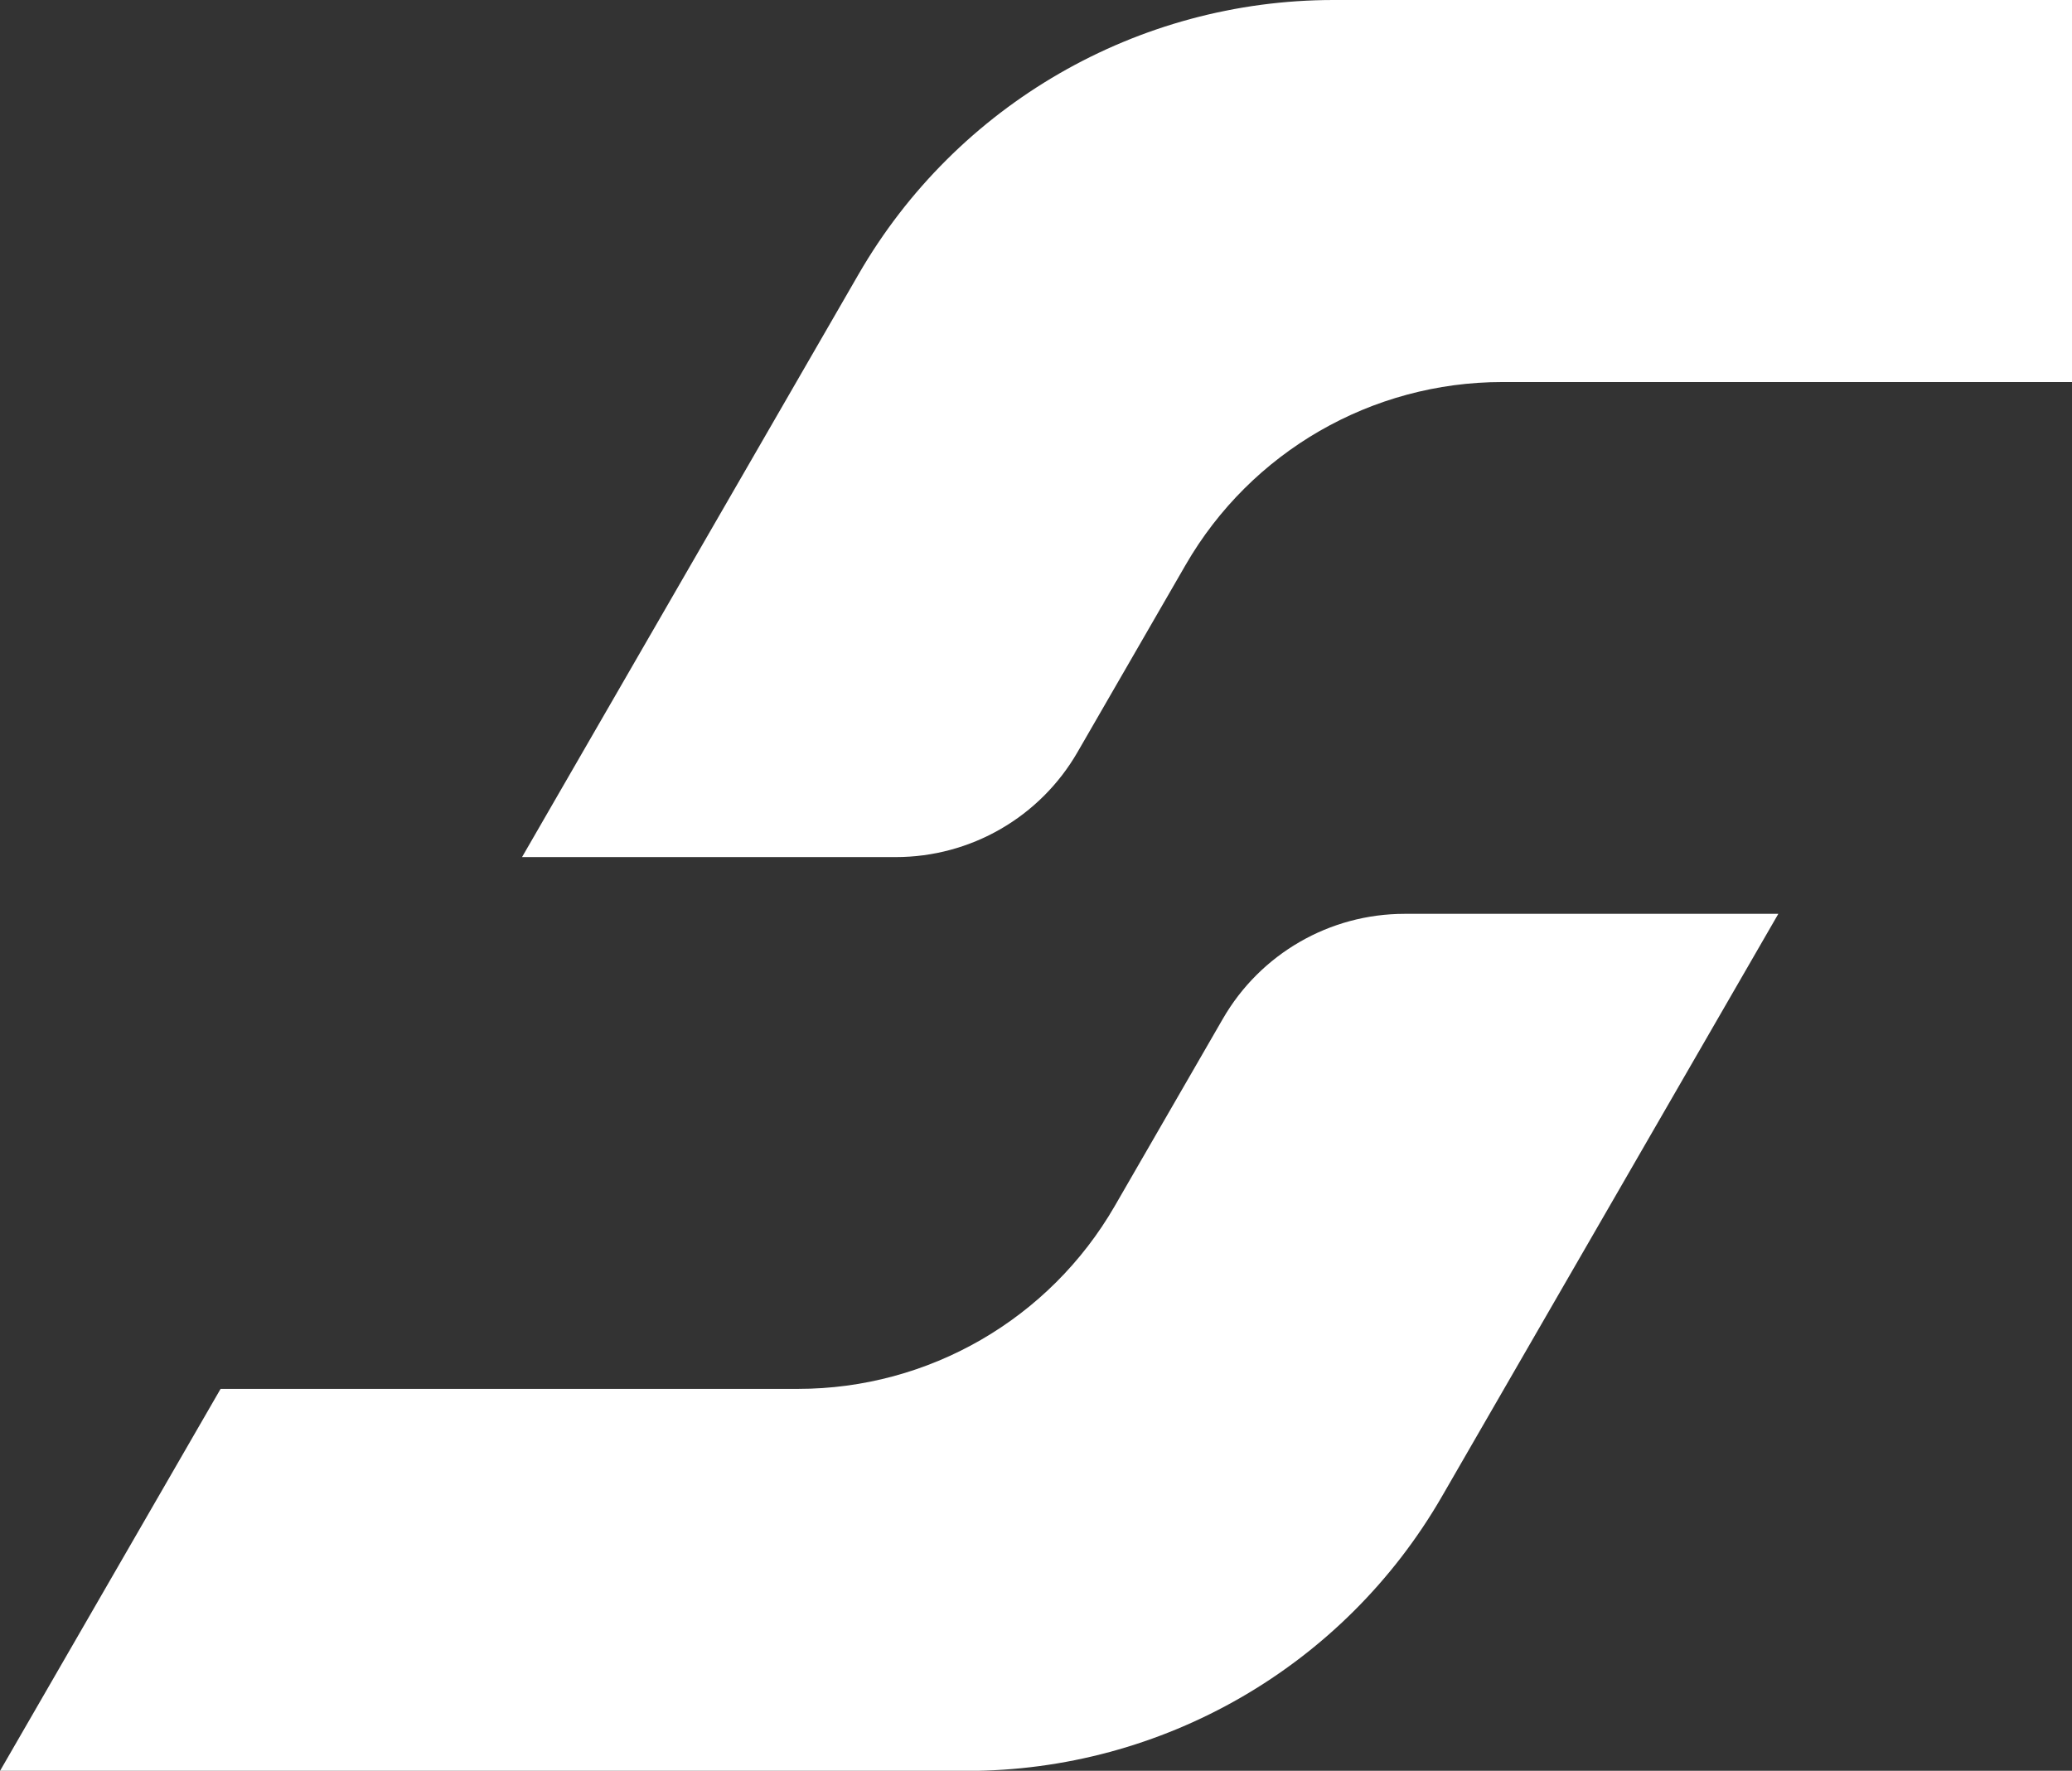
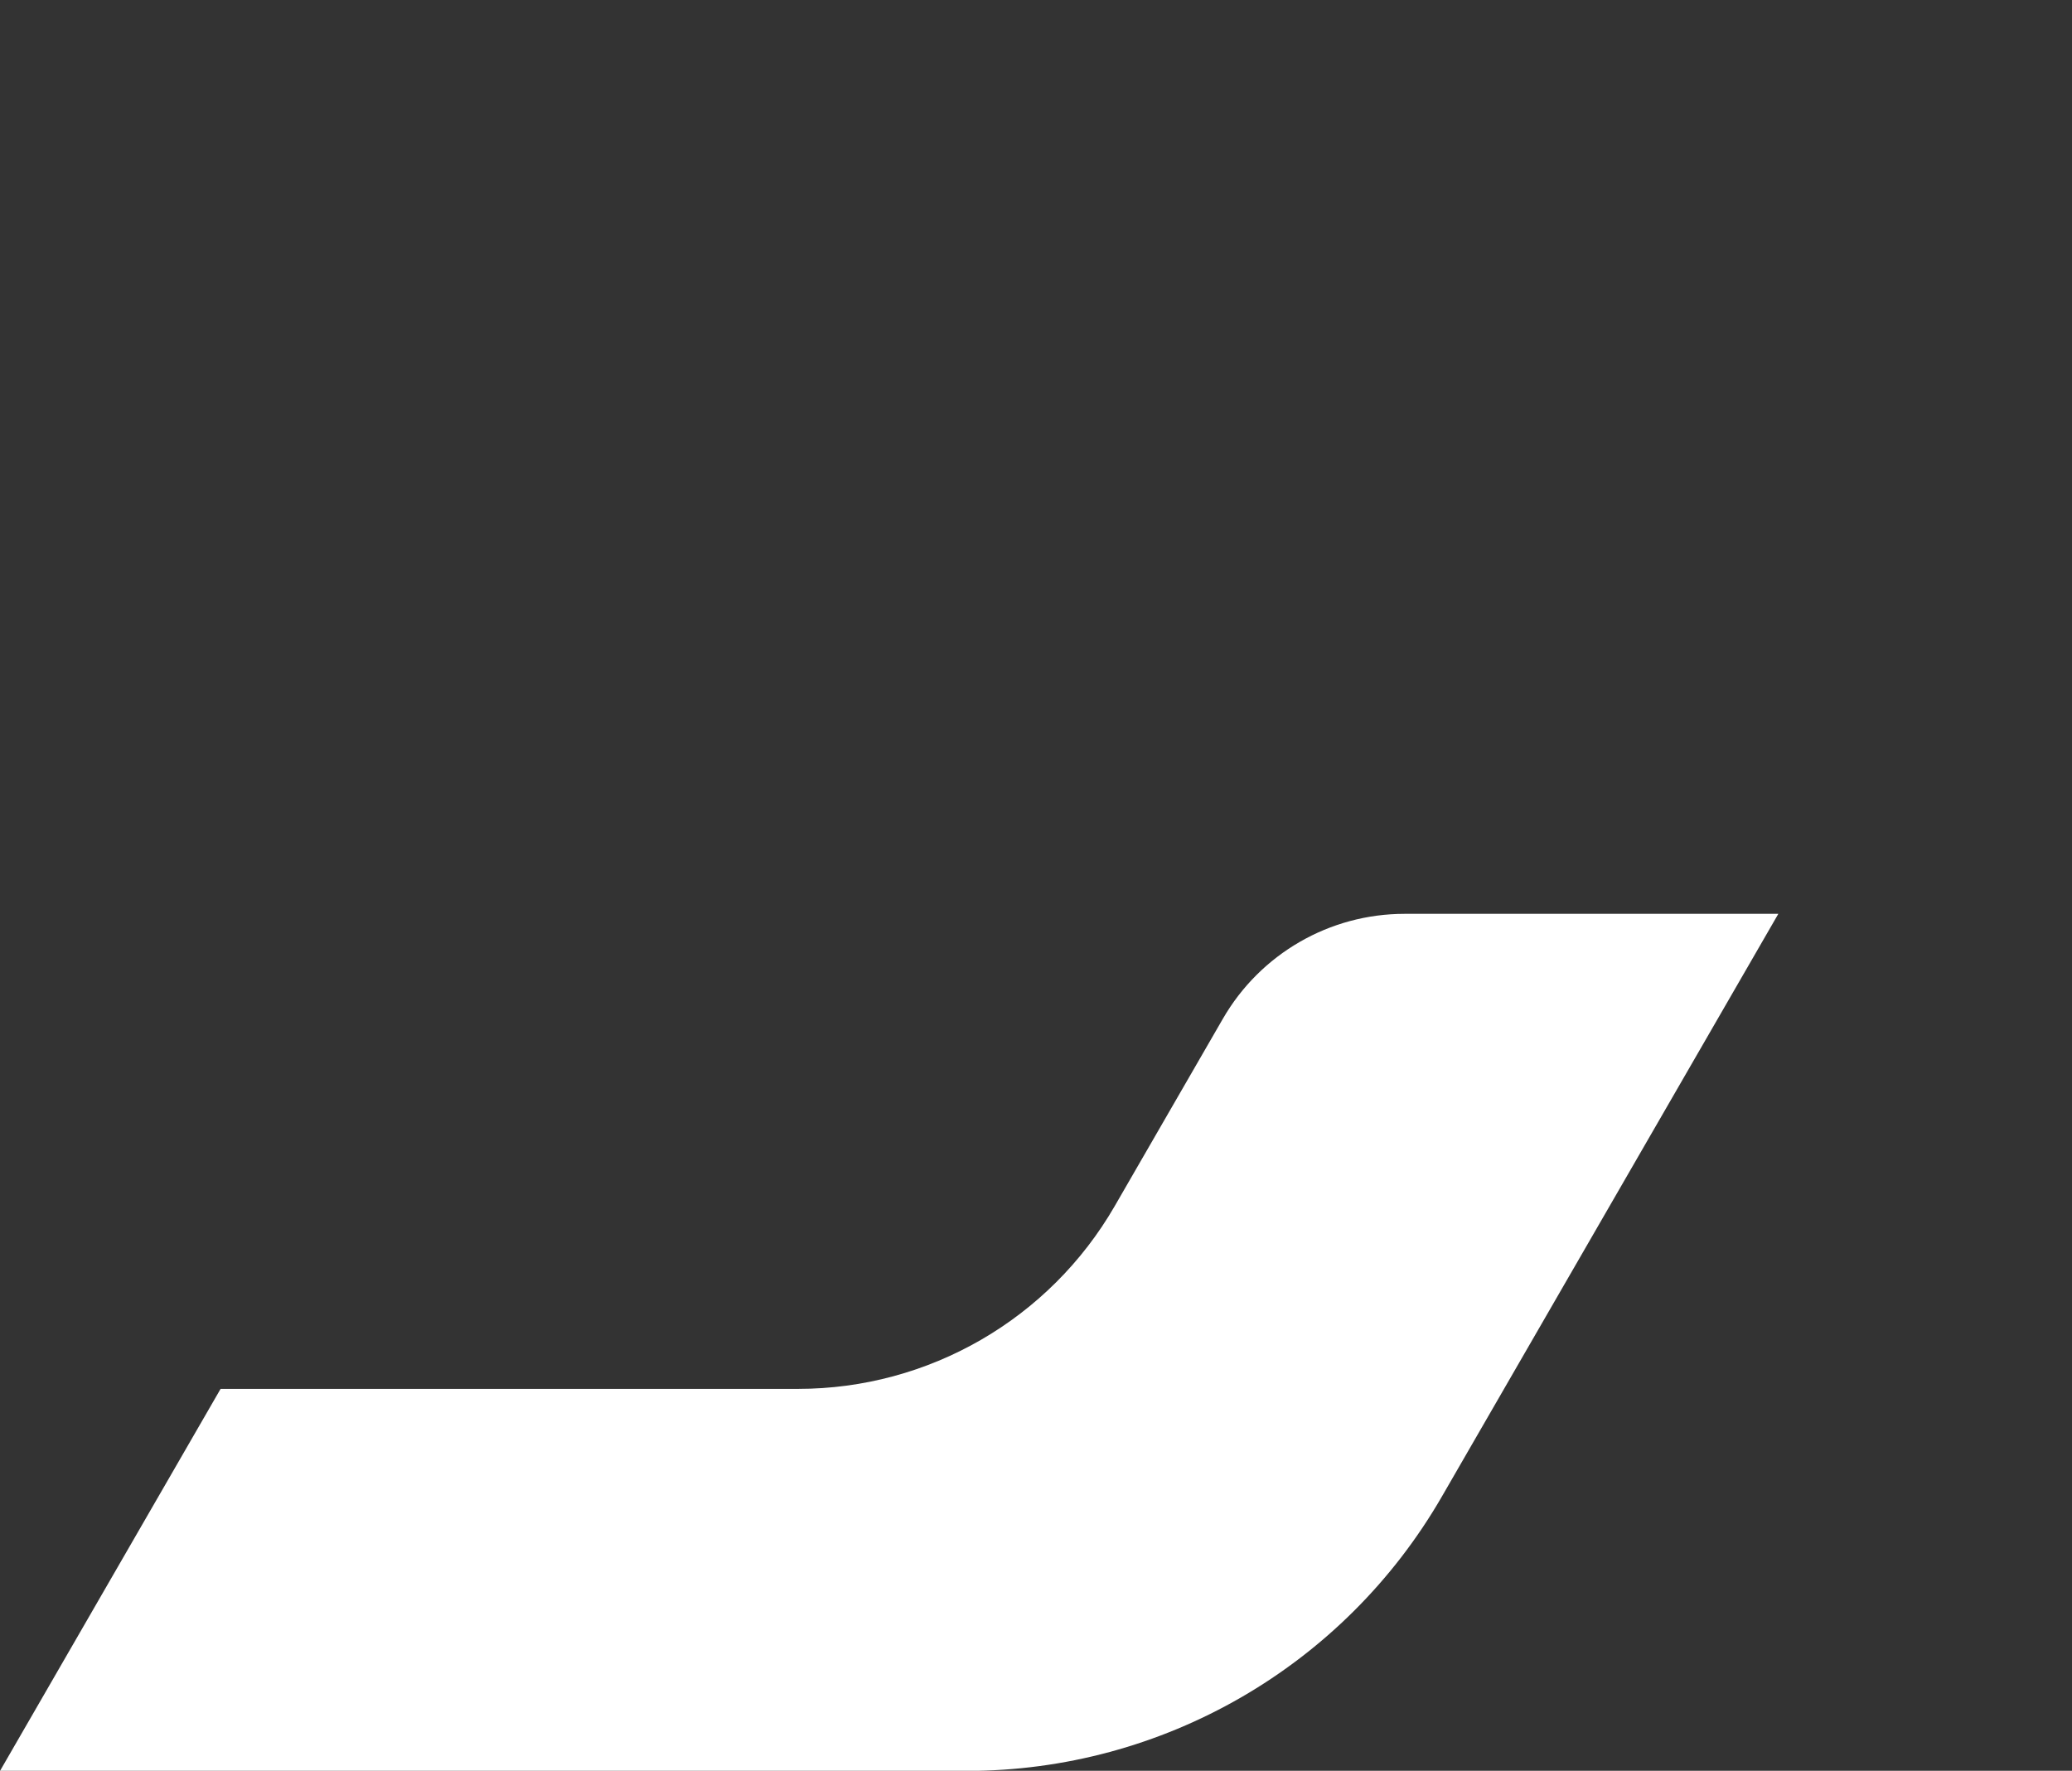
<svg xmlns="http://www.w3.org/2000/svg" width="585" height="500" viewBox="0 0 585 500" fill="none">
  <rect x="0" y="0" width="585" height="500" fill="#333333" stroke="none" />
-   <path d="M334.749 159.498L304.211 212.39C293.632 230.715 274.079 242.004 252.92 242.004H147.393L242.403 77.442C270.07 29.521 321.202 0 376.537 0H649.481L587.203 107.87H424.171C387.282 107.87 353.194 127.55 334.749 159.498Z" fill="white" />
  <path d="M314.732 340.536L345.269 287.644C355.849 269.319 375.401 258.031 396.561 258.031L502.087 258.031L407.078 422.592C379.41 470.513 328.279 500.034 272.944 500.034L-0.001 500.034L62.278 392.165L225.309 392.165C262.199 392.165 296.287 372.484 314.732 340.536Z" fill="white" />
</svg>